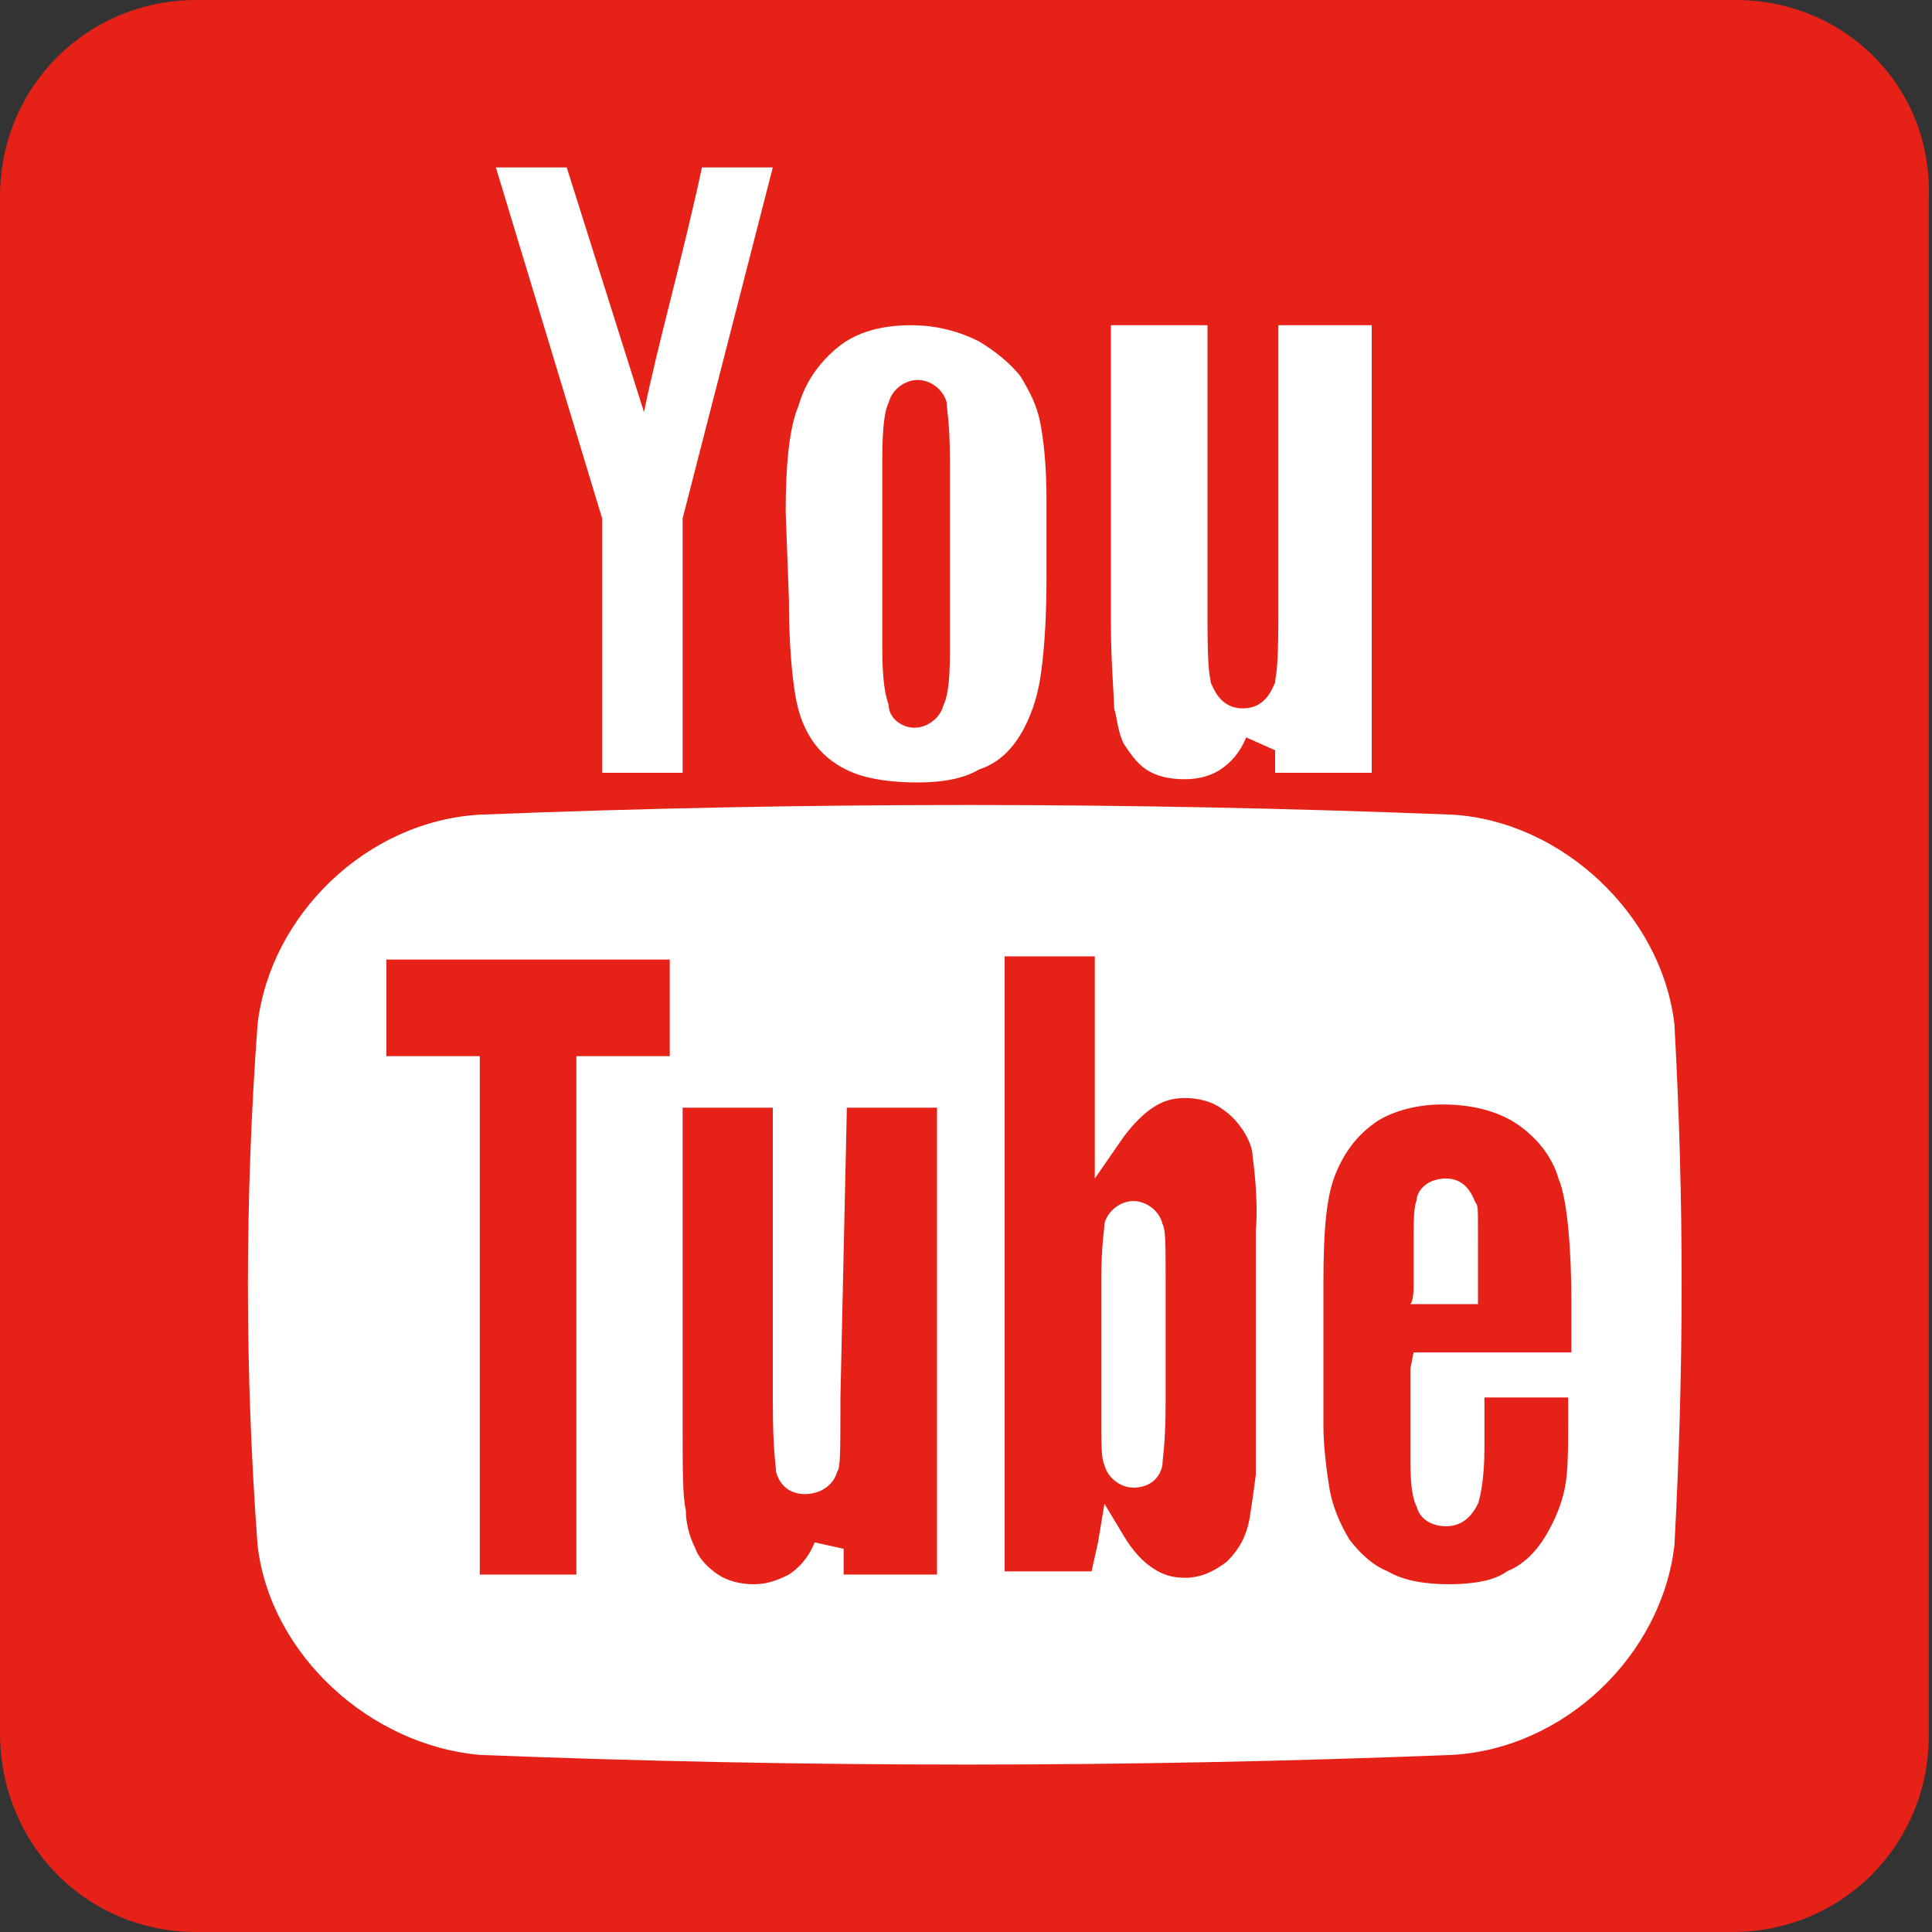
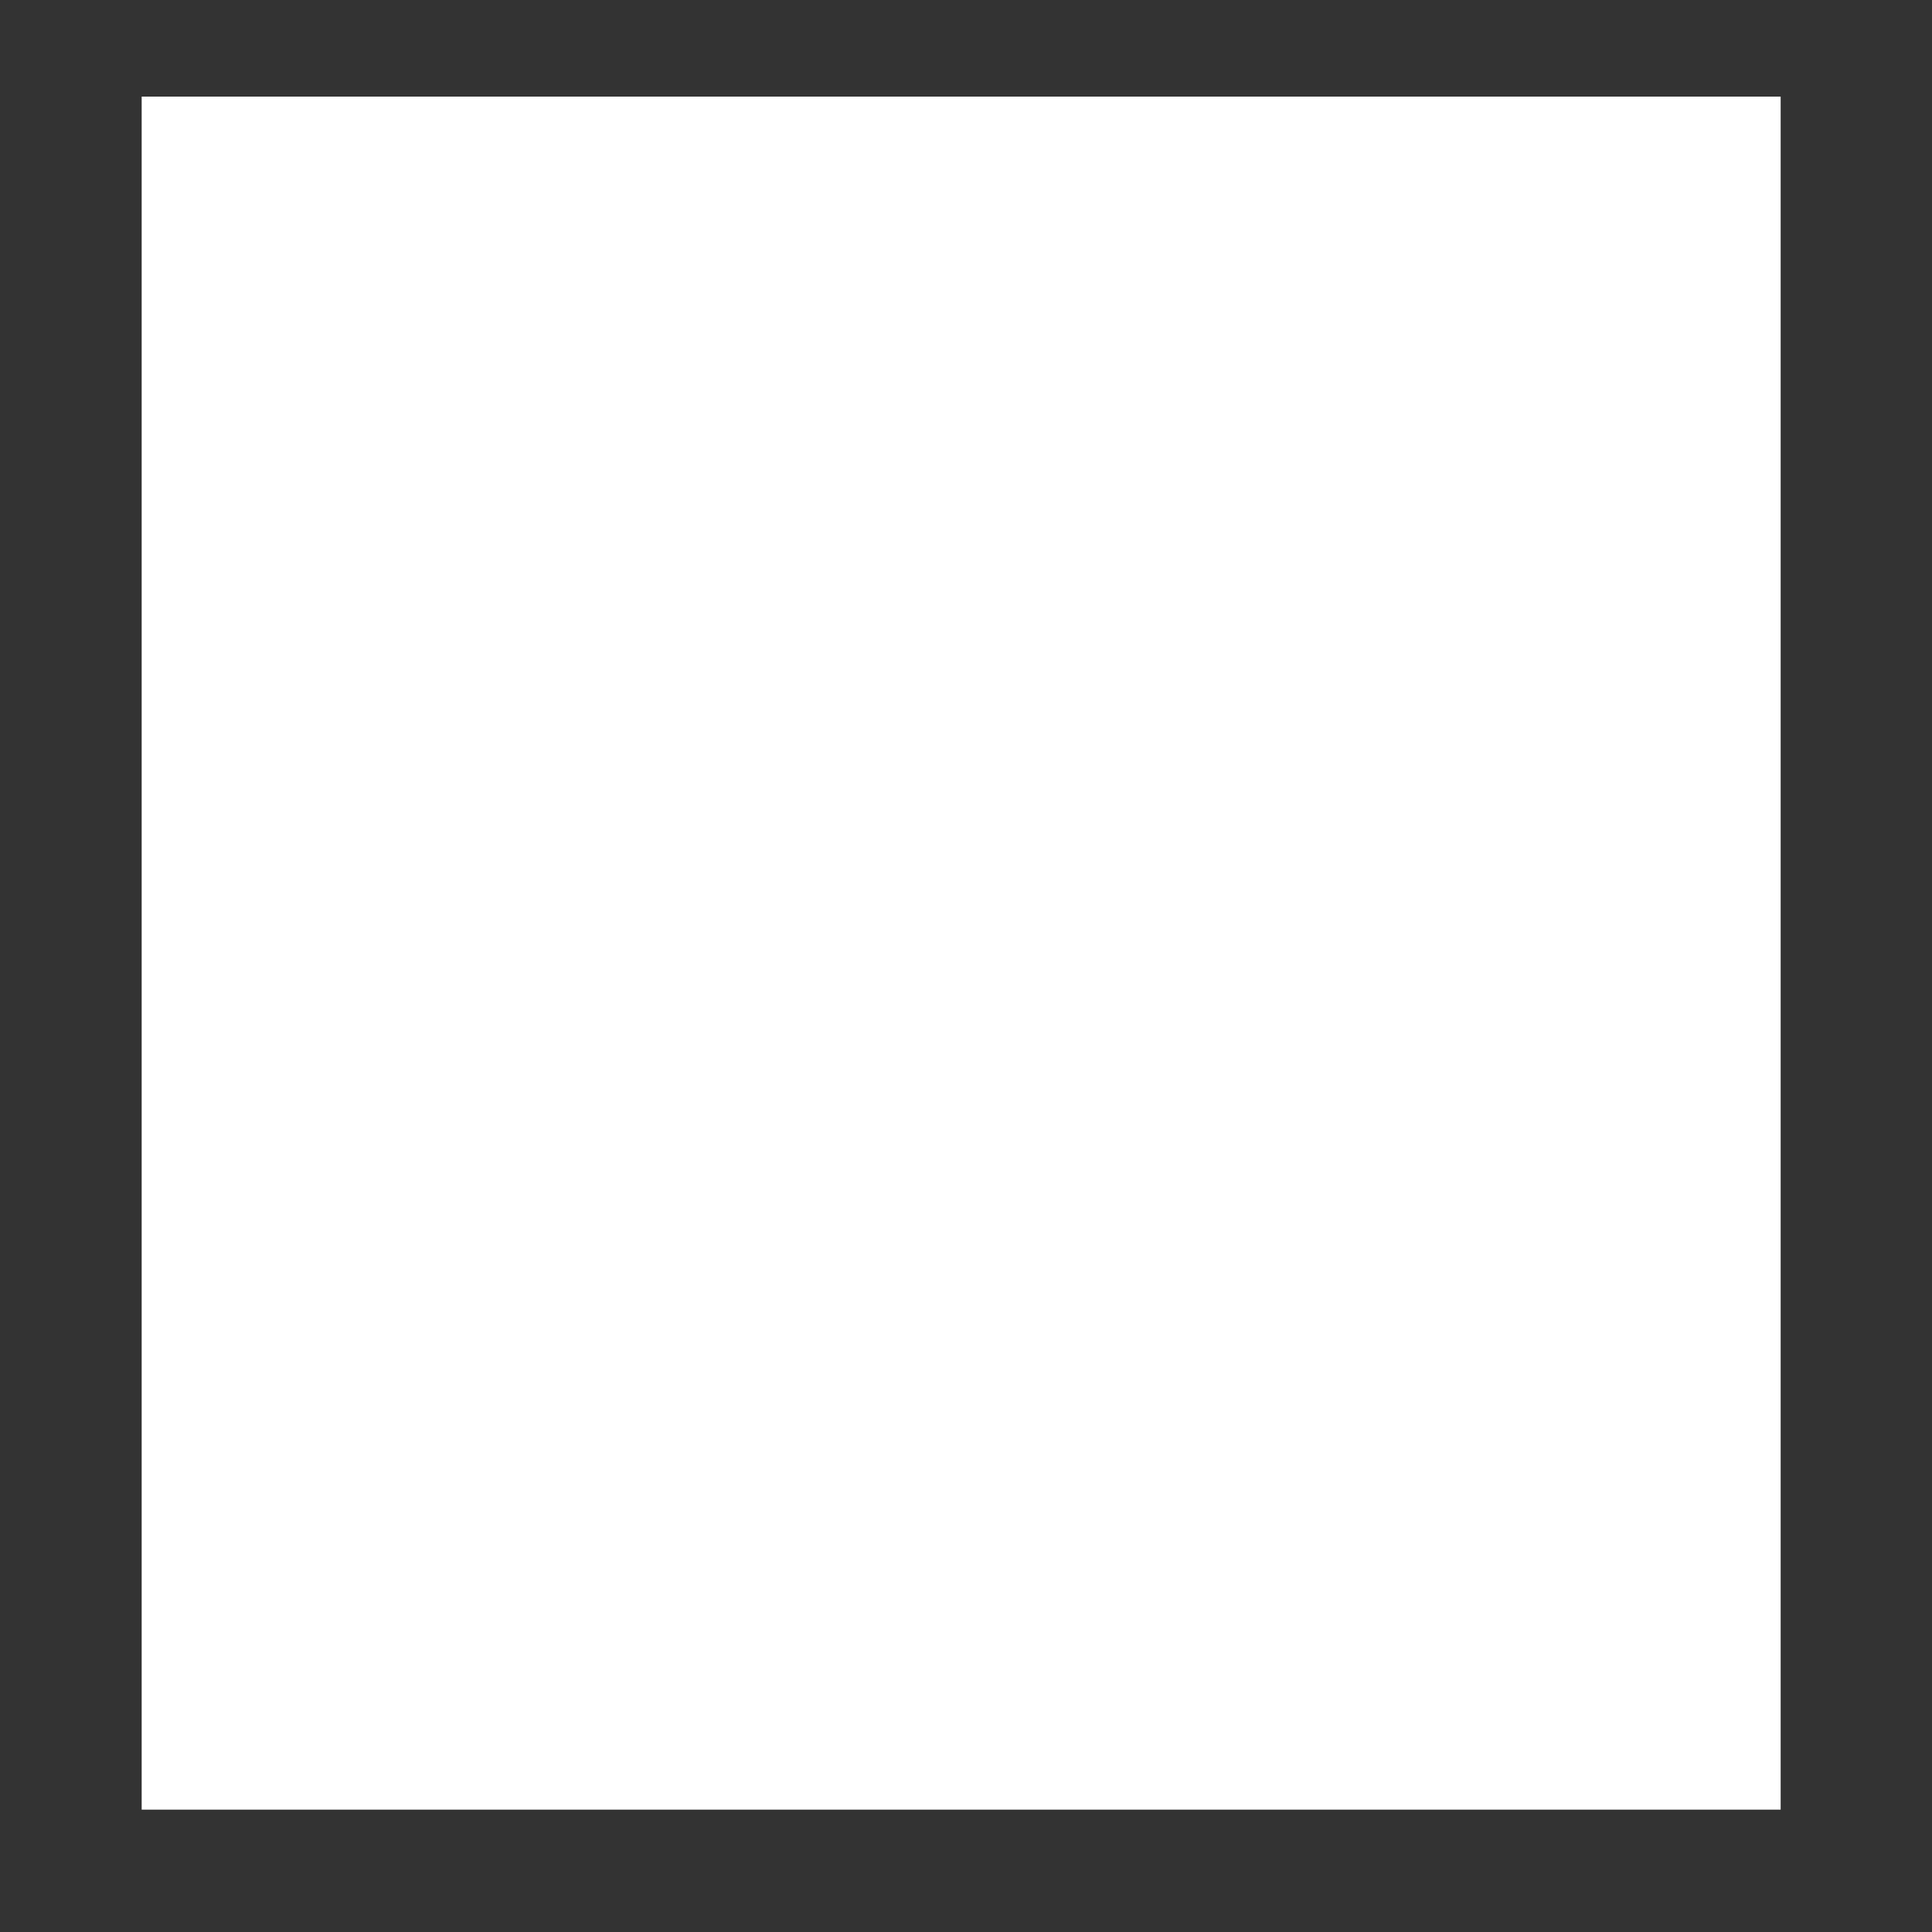
<svg xmlns="http://www.w3.org/2000/svg" version="1.1" id="Capa_1" x="0px" y="0px" viewBox="0 0 60 60" style="enable-background:new 0 0 60 60;" xml:space="preserve">
  <rect x="0" y="0" width="60" height="60" fill="#333333" stroke="none" />
  <style type="text/css">
	.st0{fill:#FFFFFF;}
	.st1{fill:#E62117;}
</style>
  <rect x="4.4" y="3" class="st0" width="50.9" height="53.2" />
  <g>
-     <path class="st1" d="M53.9,0H6.1C2.7,0,0,2.7,0,6.1v47.7C0,57.3,2.7,60,6.1,60h47.7c3.4,0,6.1-2.7,6.1-6.1V6.1   C60,2.7,57.3,0,53.9,0z M34.6,10.1h2.9v9.2c0,1.8,0.1,1.7,0.1,1.9c0.1,0.2,0.3,0.8,1,0.8c0.7,0,0.9-0.6,1-0.8c0-0.2,0.1-0.2,0.1-2   v-9.1h2.9V24h-3l0-0.7l-0.9-0.4c-0.2,0.5-0.5,0.8-0.8,1c-0.3,0.2-0.7,0.3-1.1,0.3c-0.5,0-0.9-0.1-1.2-0.3c-0.3-0.2-0.5-0.5-0.7-0.8   c-0.2-0.4-0.2-0.8-0.3-1.1c0-0.4-0.1-1.4-0.1-2.7V10.1L34.6,10.1z M24.4,15.9c0-1.4,0.1-2.6,0.4-3.3c0.2-0.7,0.6-1.3,1.2-1.8   c0.6-0.5,1.4-0.7,2.3-0.7c0.8,0,1.5,0.2,2.1,0.5c0.5,0.3,1,0.7,1.3,1.1c0.3,0.5,0.5,0.9,0.6,1.4c0.1,0.5,0.2,1.3,0.2,2.4V18   c0,1.4-0.1,2.5-0.2,3.1c-0.1,0.6-0.3,1.2-0.6,1.7c-0.3,0.5-0.7,0.9-1.3,1.1c-0.5,0.3-1.2,0.4-1.9,0.4c-0.8,0-1.5-0.1-2-0.3   c-0.5-0.2-0.9-0.5-1.2-0.9c-0.3-0.4-0.5-0.9-0.6-1.5c-0.1-0.6-0.2-1.6-0.2-3L24.4,15.9z M17.6,5.2l2.4,7.6c0.4-2,1.2-4.8,1.8-7.6   H24l-2.8,10.9l0,0.1V24h-2.5v-7.8l0-0.1L15.4,5.2H17.6z M52,48c-0.4,3.4-3.4,6.3-6.9,6.5c-10.1,0.4-20.1,0.4-30.2,0   C11.5,54.2,8.4,51.4,8,48c-0.4-5.4-0.4-10.8,0-16.2c0.4-3.4,3.4-6.3,6.9-6.5c10.1-0.4,20.1-0.4,30.2,0c3.4,0.2,6.5,3.1,6.9,6.5   C52.3,37.2,52.3,42.5,52,48z M28.4,22.6c0.4,0,0.8-0.3,0.9-0.7c0.1-0.2,0.2-0.6,0.2-1.6v-6c0-1.2-0.1-1.6-0.1-1.8   c-0.1-0.4-0.5-0.7-0.9-0.7c-0.4,0-0.8,0.3-0.9,0.7c-0.1,0.2-0.2,0.6-0.2,1.8v5.8c0,1.1,0.1,1.5,0.2,1.8   C27.6,22.3,28,22.6,28.4,22.6z M12,32.8h2.4h0.5v0.5v15.6h3V33.3v-0.5h0.5h2.4v-3H12V32.8z M26.1,43.4c0,1.7,0,2.2-0.1,2.3   c-0.1,0.4-0.5,0.7-1,0.7c-0.5,0-0.8-0.3-0.9-0.7c0-0.2-0.1-0.6-0.1-2.2v-9.1h-2.8v9.9c0,1.3,0,2.2,0.1,2.6c0,0.4,0.1,0.8,0.3,1.2   c0.1,0.3,0.4,0.6,0.7,0.8c0.3,0.2,0.7,0.3,1.1,0.3c0.4,0,0.7-0.1,1.1-0.3c0.3-0.2,0.6-0.5,0.8-1l0.9,0.2l0,0.8h2.9V34.4h-2.8   L26.1,43.4z M38.6,35.1c-0.2-0.3-0.4-0.5-0.7-0.7c-0.3-0.2-0.7-0.3-1.1-0.3c-0.4,0-0.7,0.1-1,0.3c-0.3,0.2-0.6,0.5-0.9,0.9   l-0.9,1.3v-1.6v-5.3h-2.8v19.1h2.7l0.2-0.9l0.2-1.2l0.6,1c0.3,0.5,0.6,0.8,0.9,1c0.3,0.2,0.6,0.3,1,0.3c0.5,0,0.9-0.2,1.3-0.5   c0.4-0.4,0.6-0.8,0.7-1.3c0.1-0.6,0.2-1.4,0.2-1.4v-7.6c0,0,0.1-0.8-0.1-2.3C38.9,35.7,38.8,35.4,38.6,35.1z M36.2,43.5   c0,1.4-0.1,1.8-0.1,2c-0.1,0.5-0.5,0.7-0.9,0.7c-0.4,0-0.8-0.3-0.9-0.7c-0.1-0.2-0.1-0.6-0.1-1.8v-3.8c0-1.3,0.1-1.7,0.1-1.9   c0.1-0.4,0.5-0.7,0.9-0.7c0.4,0,0.8,0.3,0.9,0.7c0.1,0.2,0.1,0.6,0.1,1.8L36.2,43.5L36.2,43.5L36.2,43.5z M43.9,42h0.5h4.4v-1.6   c0-1.4-0.1-3.1-0.4-3.8c-0.2-0.7-0.7-1.3-1.3-1.7c-0.6-0.4-1.4-0.6-2.3-0.6c-0.8,0-1.5,0.2-2,0.5c-0.6,0.4-1,0.9-1.3,1.6   c-0.3,0.7-0.4,1.7-0.4,3.5v4.4c0,0.6,0.1,1.4,0.2,2c0.1,0.5,0.3,1,0.6,1.5c0.3,0.4,0.7,0.8,1.2,1c0.5,0.3,1.2,0.4,1.9,0.4   c0.7,0,1.4-0.1,1.8-0.4c0.5-0.2,0.9-0.6,1.2-1.1c0.3-0.5,0.5-1,0.6-1.5c0.1-0.5,0.1-1.2,0.1-2.1v-0.7h-2.6V45   c0,0.8-0.1,1.4-0.2,1.7c-0.2,0.4-0.5,0.7-1,0.7c-0.4,0-0.8-0.2-0.9-0.6c-0.1-0.2-0.2-0.5-0.2-1.5v-2.8L43.9,42L43.9,42L43.9,42z    M43.9,40v-1.6c0-1.2,0.1-1,0.1-1.2c0.1-0.4,0.5-0.6,0.9-0.6c0.4,0,0.7,0.2,0.9,0.7c0.1,0.2,0.1,0,0.1,1.1V40v0.5h-0.5h-1.1h-0.5   C43.9,40.4,43.9,40,43.9,40z" />
-   </g>
+     </g>
</svg>